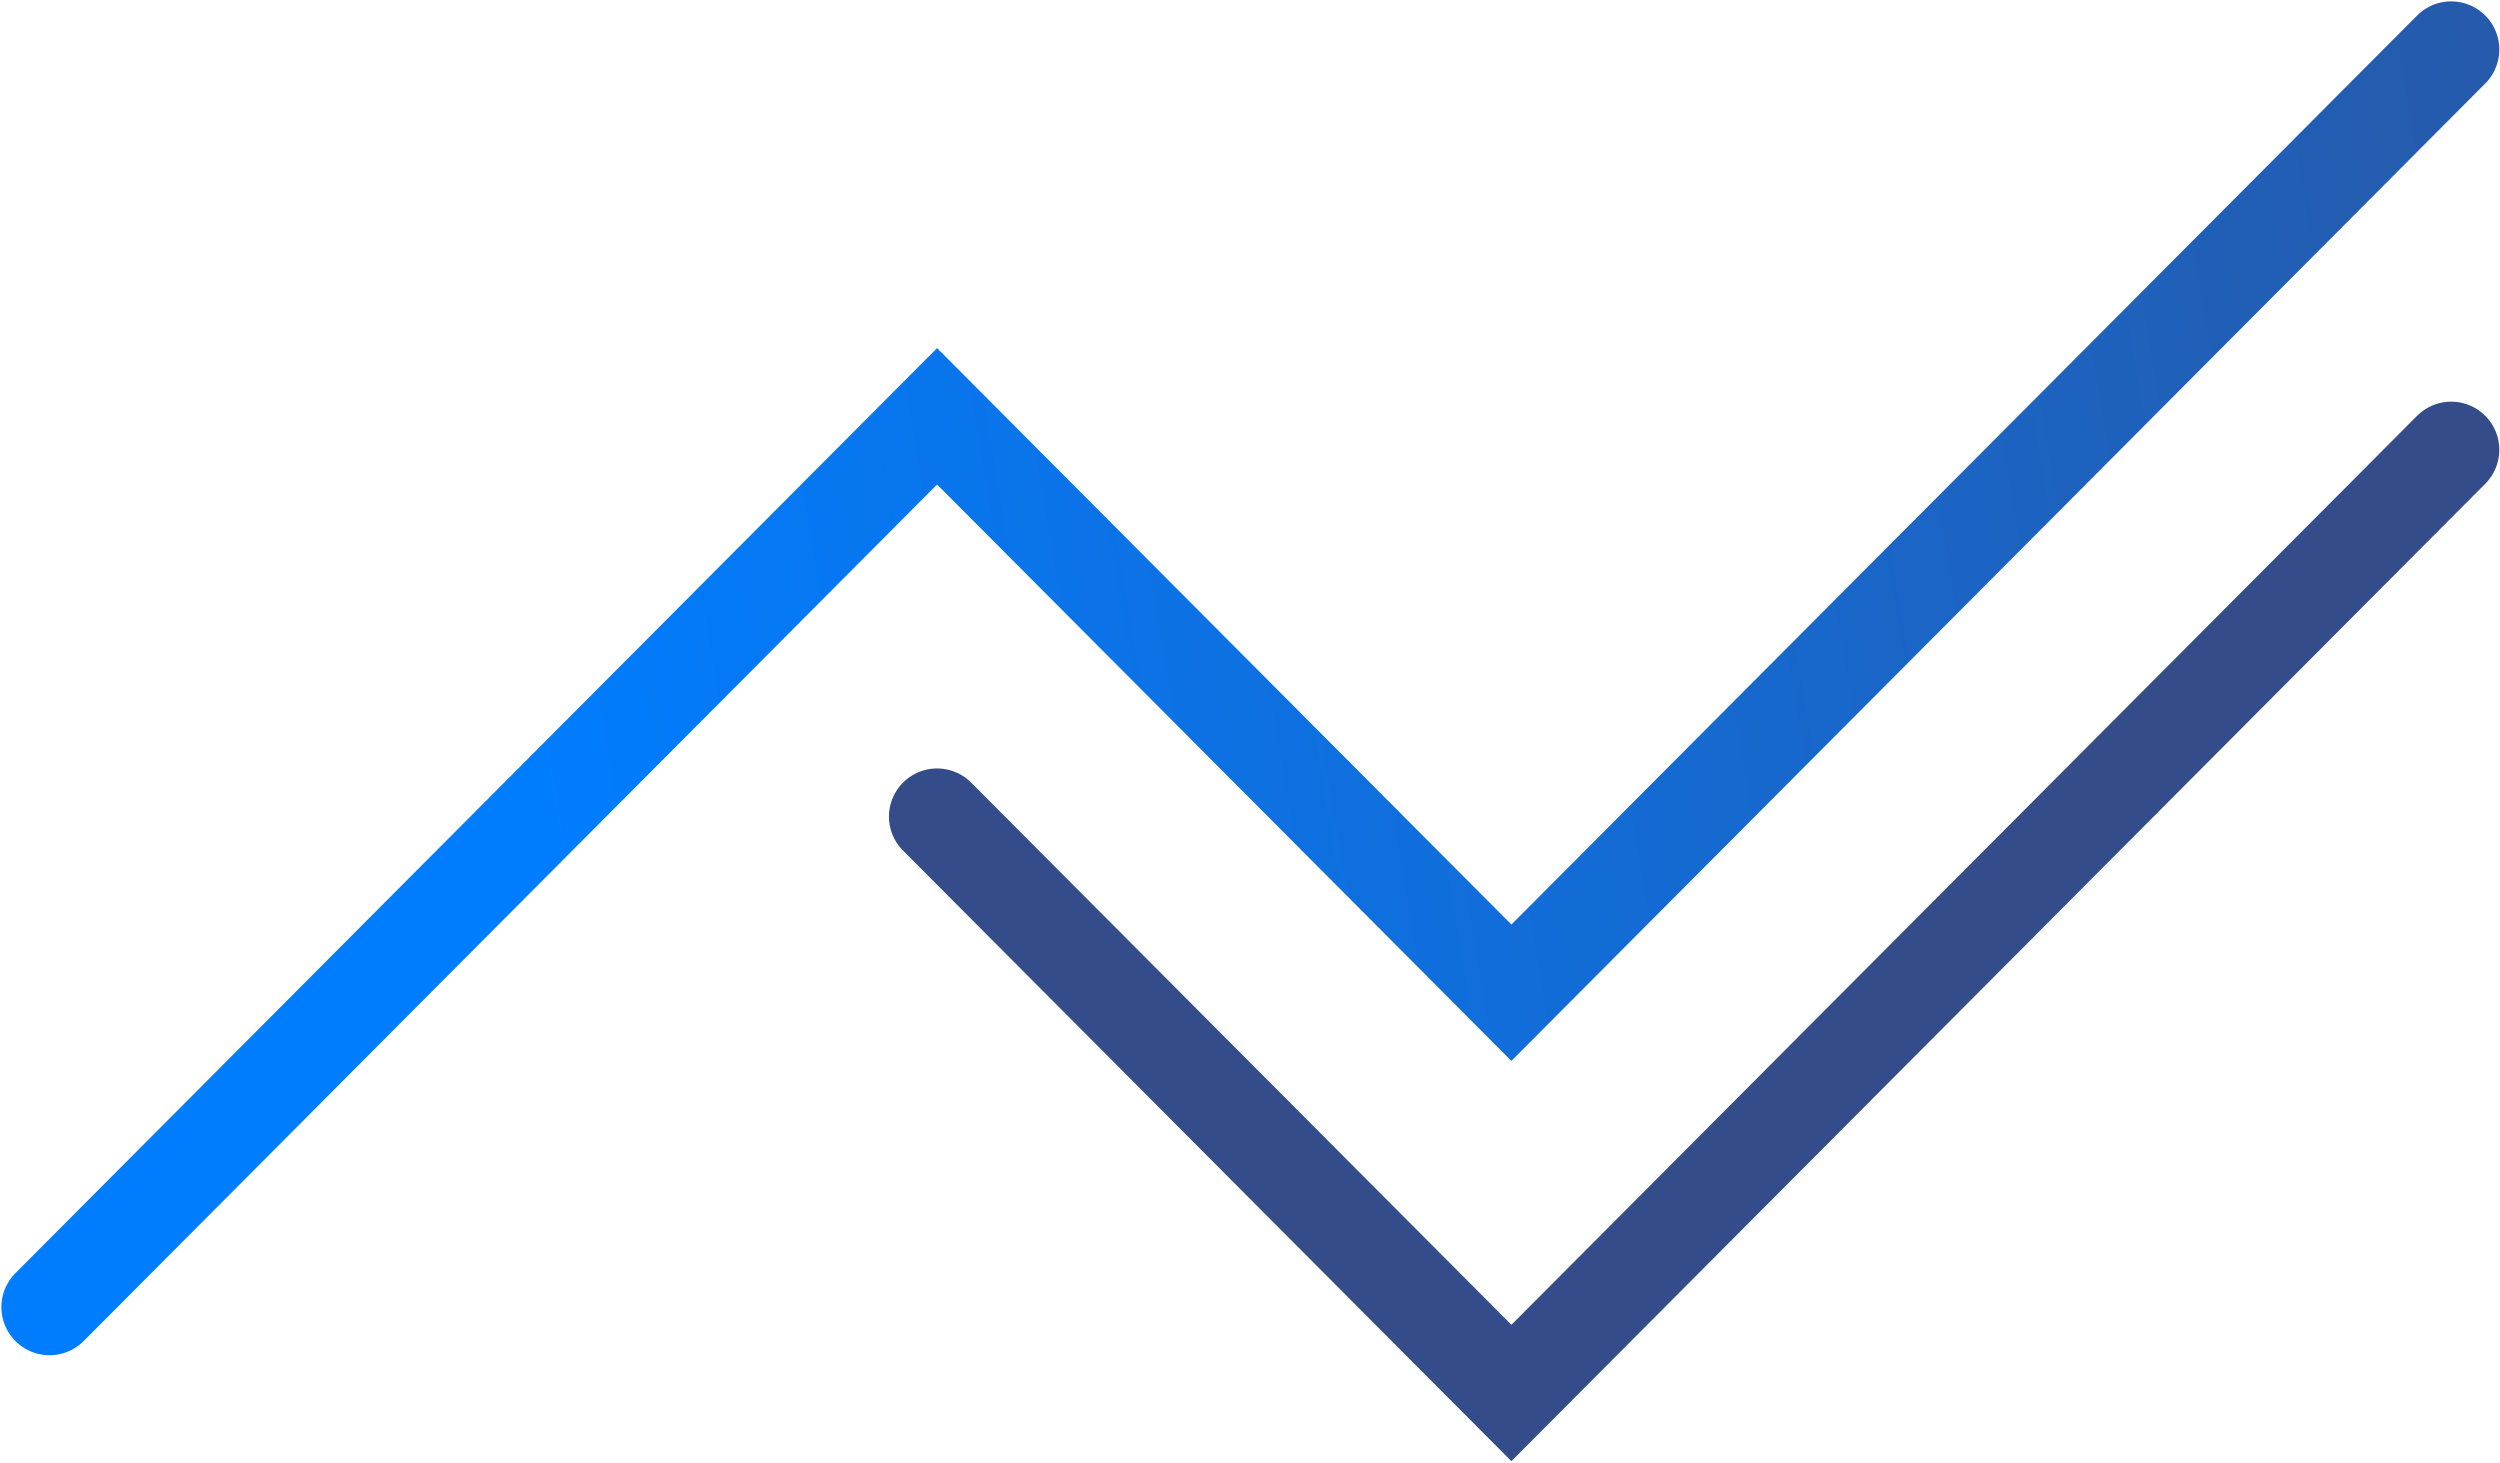
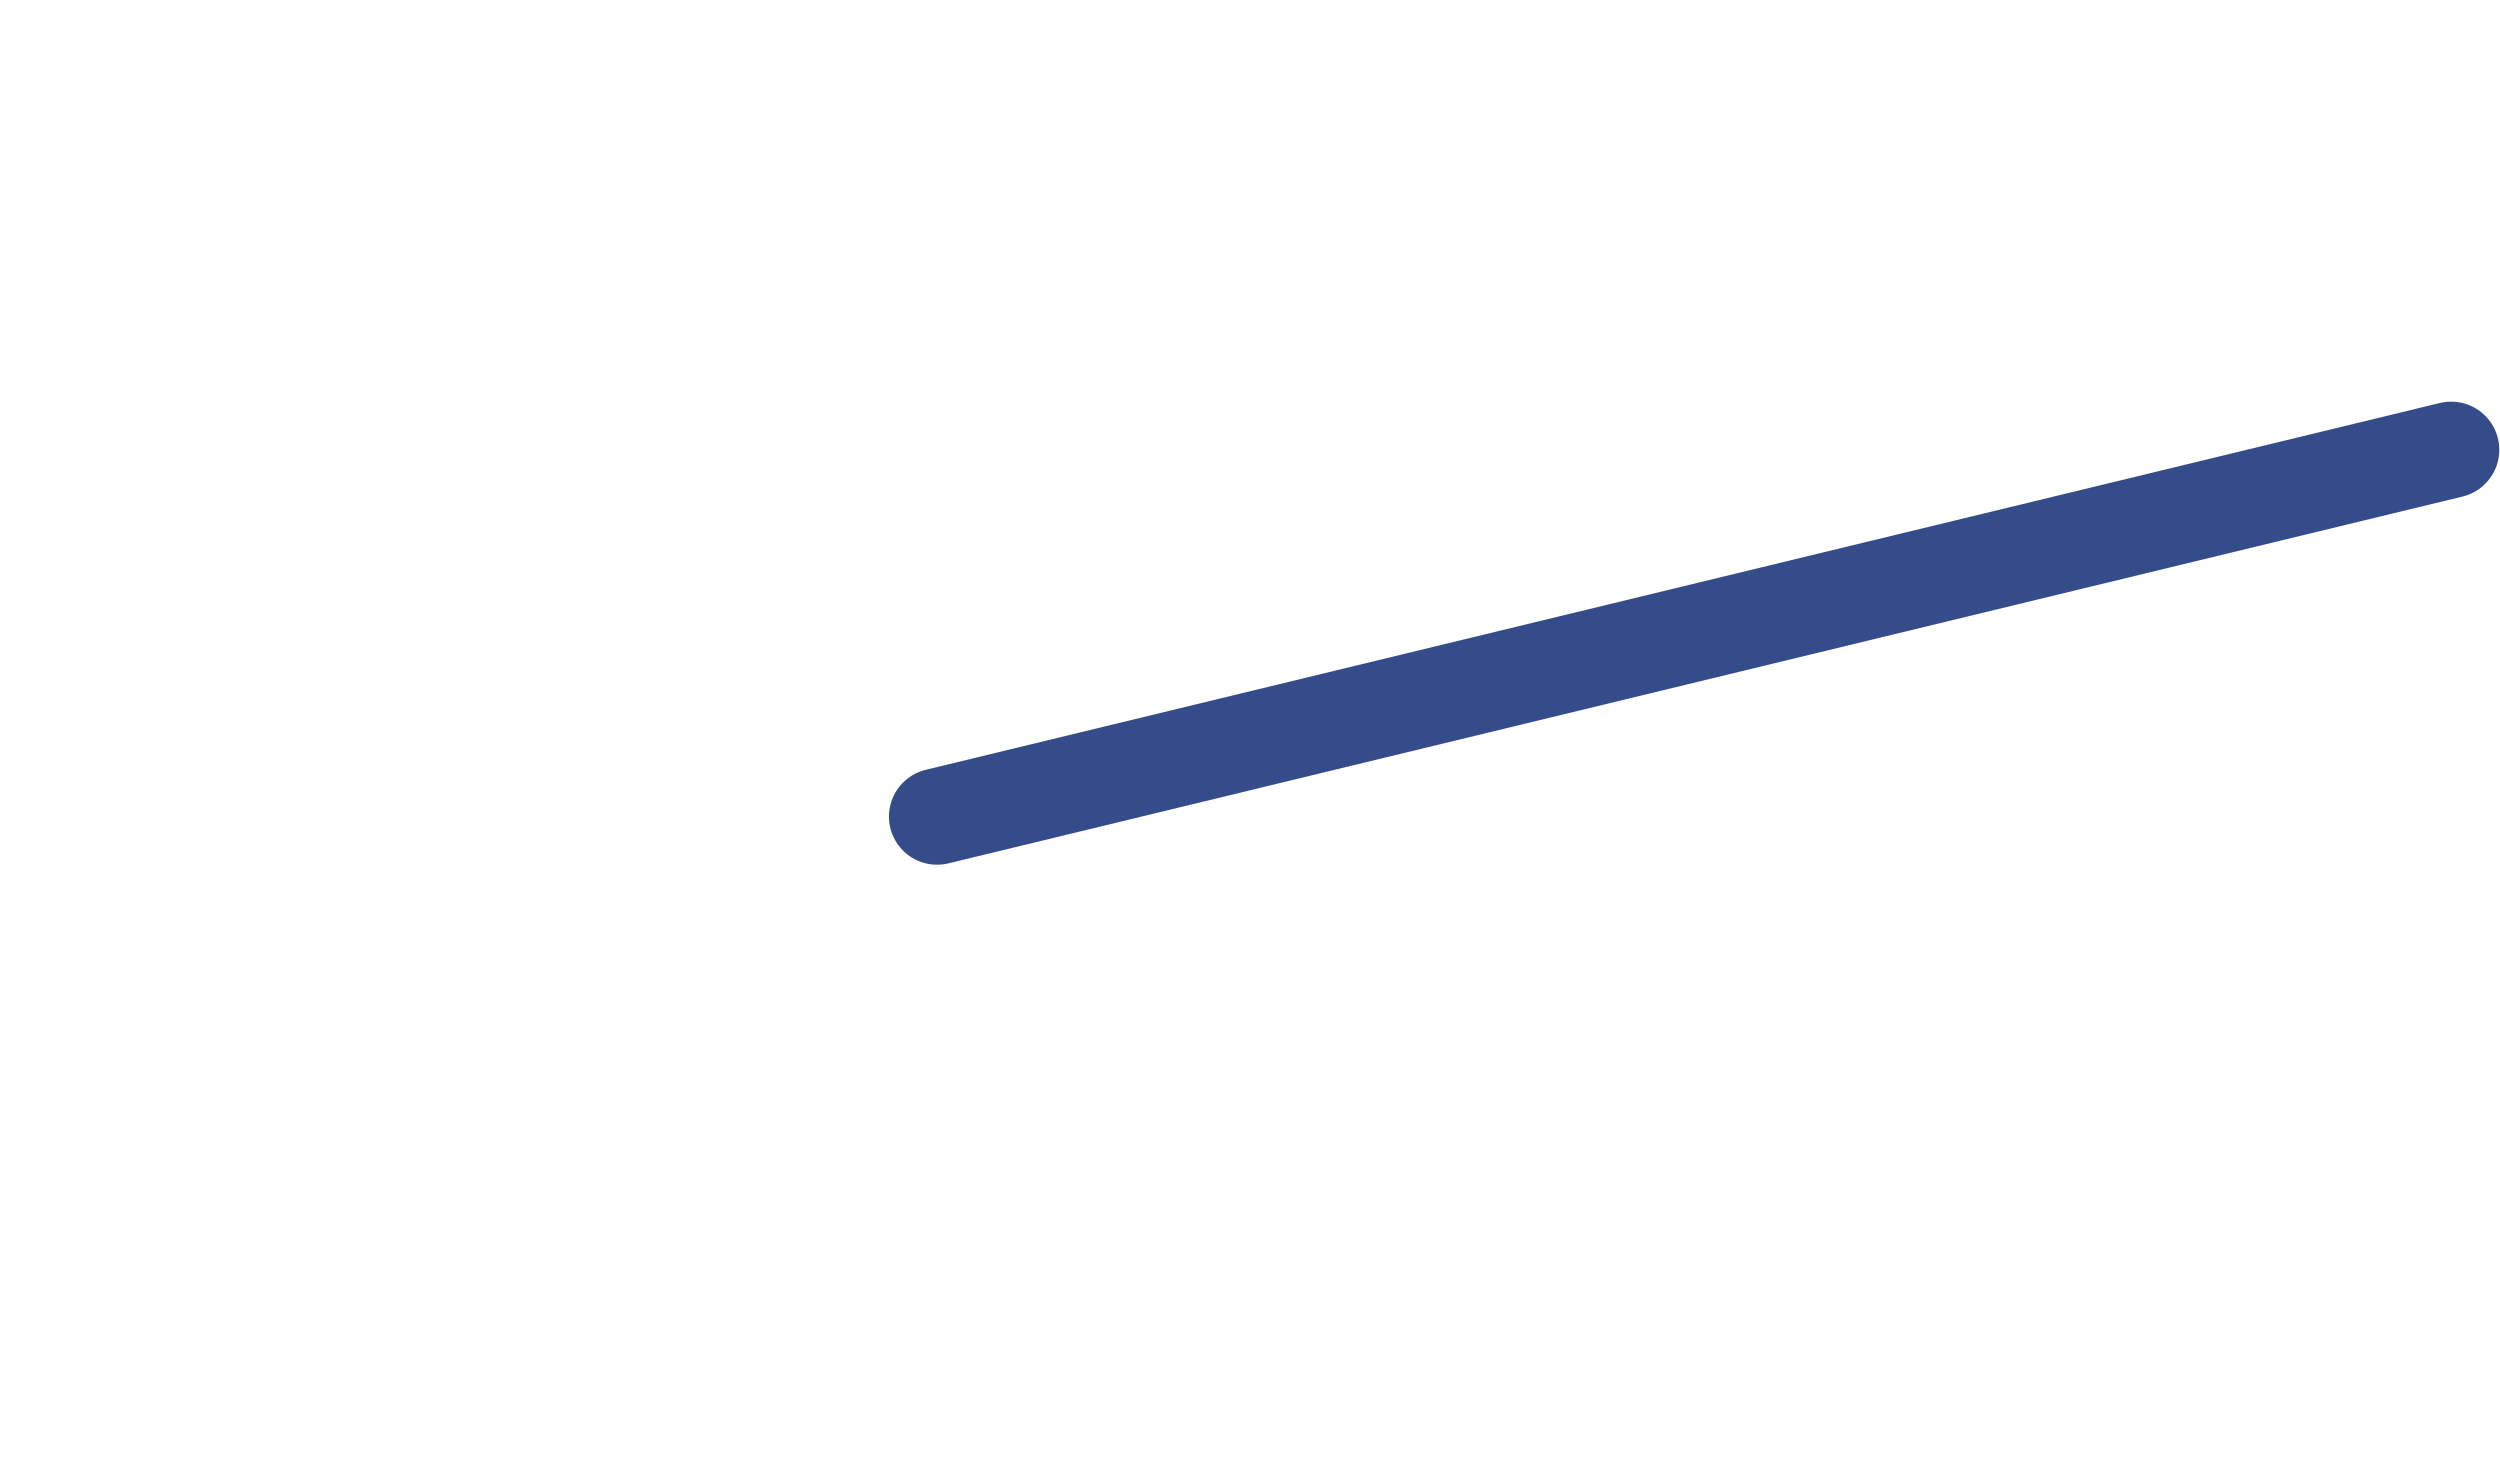
<svg xmlns="http://www.w3.org/2000/svg" width="909" height="532" viewBox="0 0 909 532" fill="none">
-   <path d="M18 475.265L340.722 151.369L549.543 360.949L891.249 18" stroke="url(#paint0_linear_63_120357)" stroke-width="35" stroke-linecap="round" />
-   <path d="M340.721 296.91L549.541 506.489L891.247 163.541" stroke="#354C8A" stroke-width="35" stroke-linecap="round" />
+   <path d="M340.721 296.91L891.247 163.541" stroke="#354C8A" stroke-width="35" stroke-linecap="round" />
  <defs>
    <linearGradient id="paint0_linear_63_120357" x1="197.016" y1="323.637" x2="1230.36" y2="151.898" gradientUnits="userSpaceOnUse">
      <stop stop-color="#007DFF" />
      <stop offset="1" stop-color="#354C8A" />
    </linearGradient>
  </defs>
</svg>